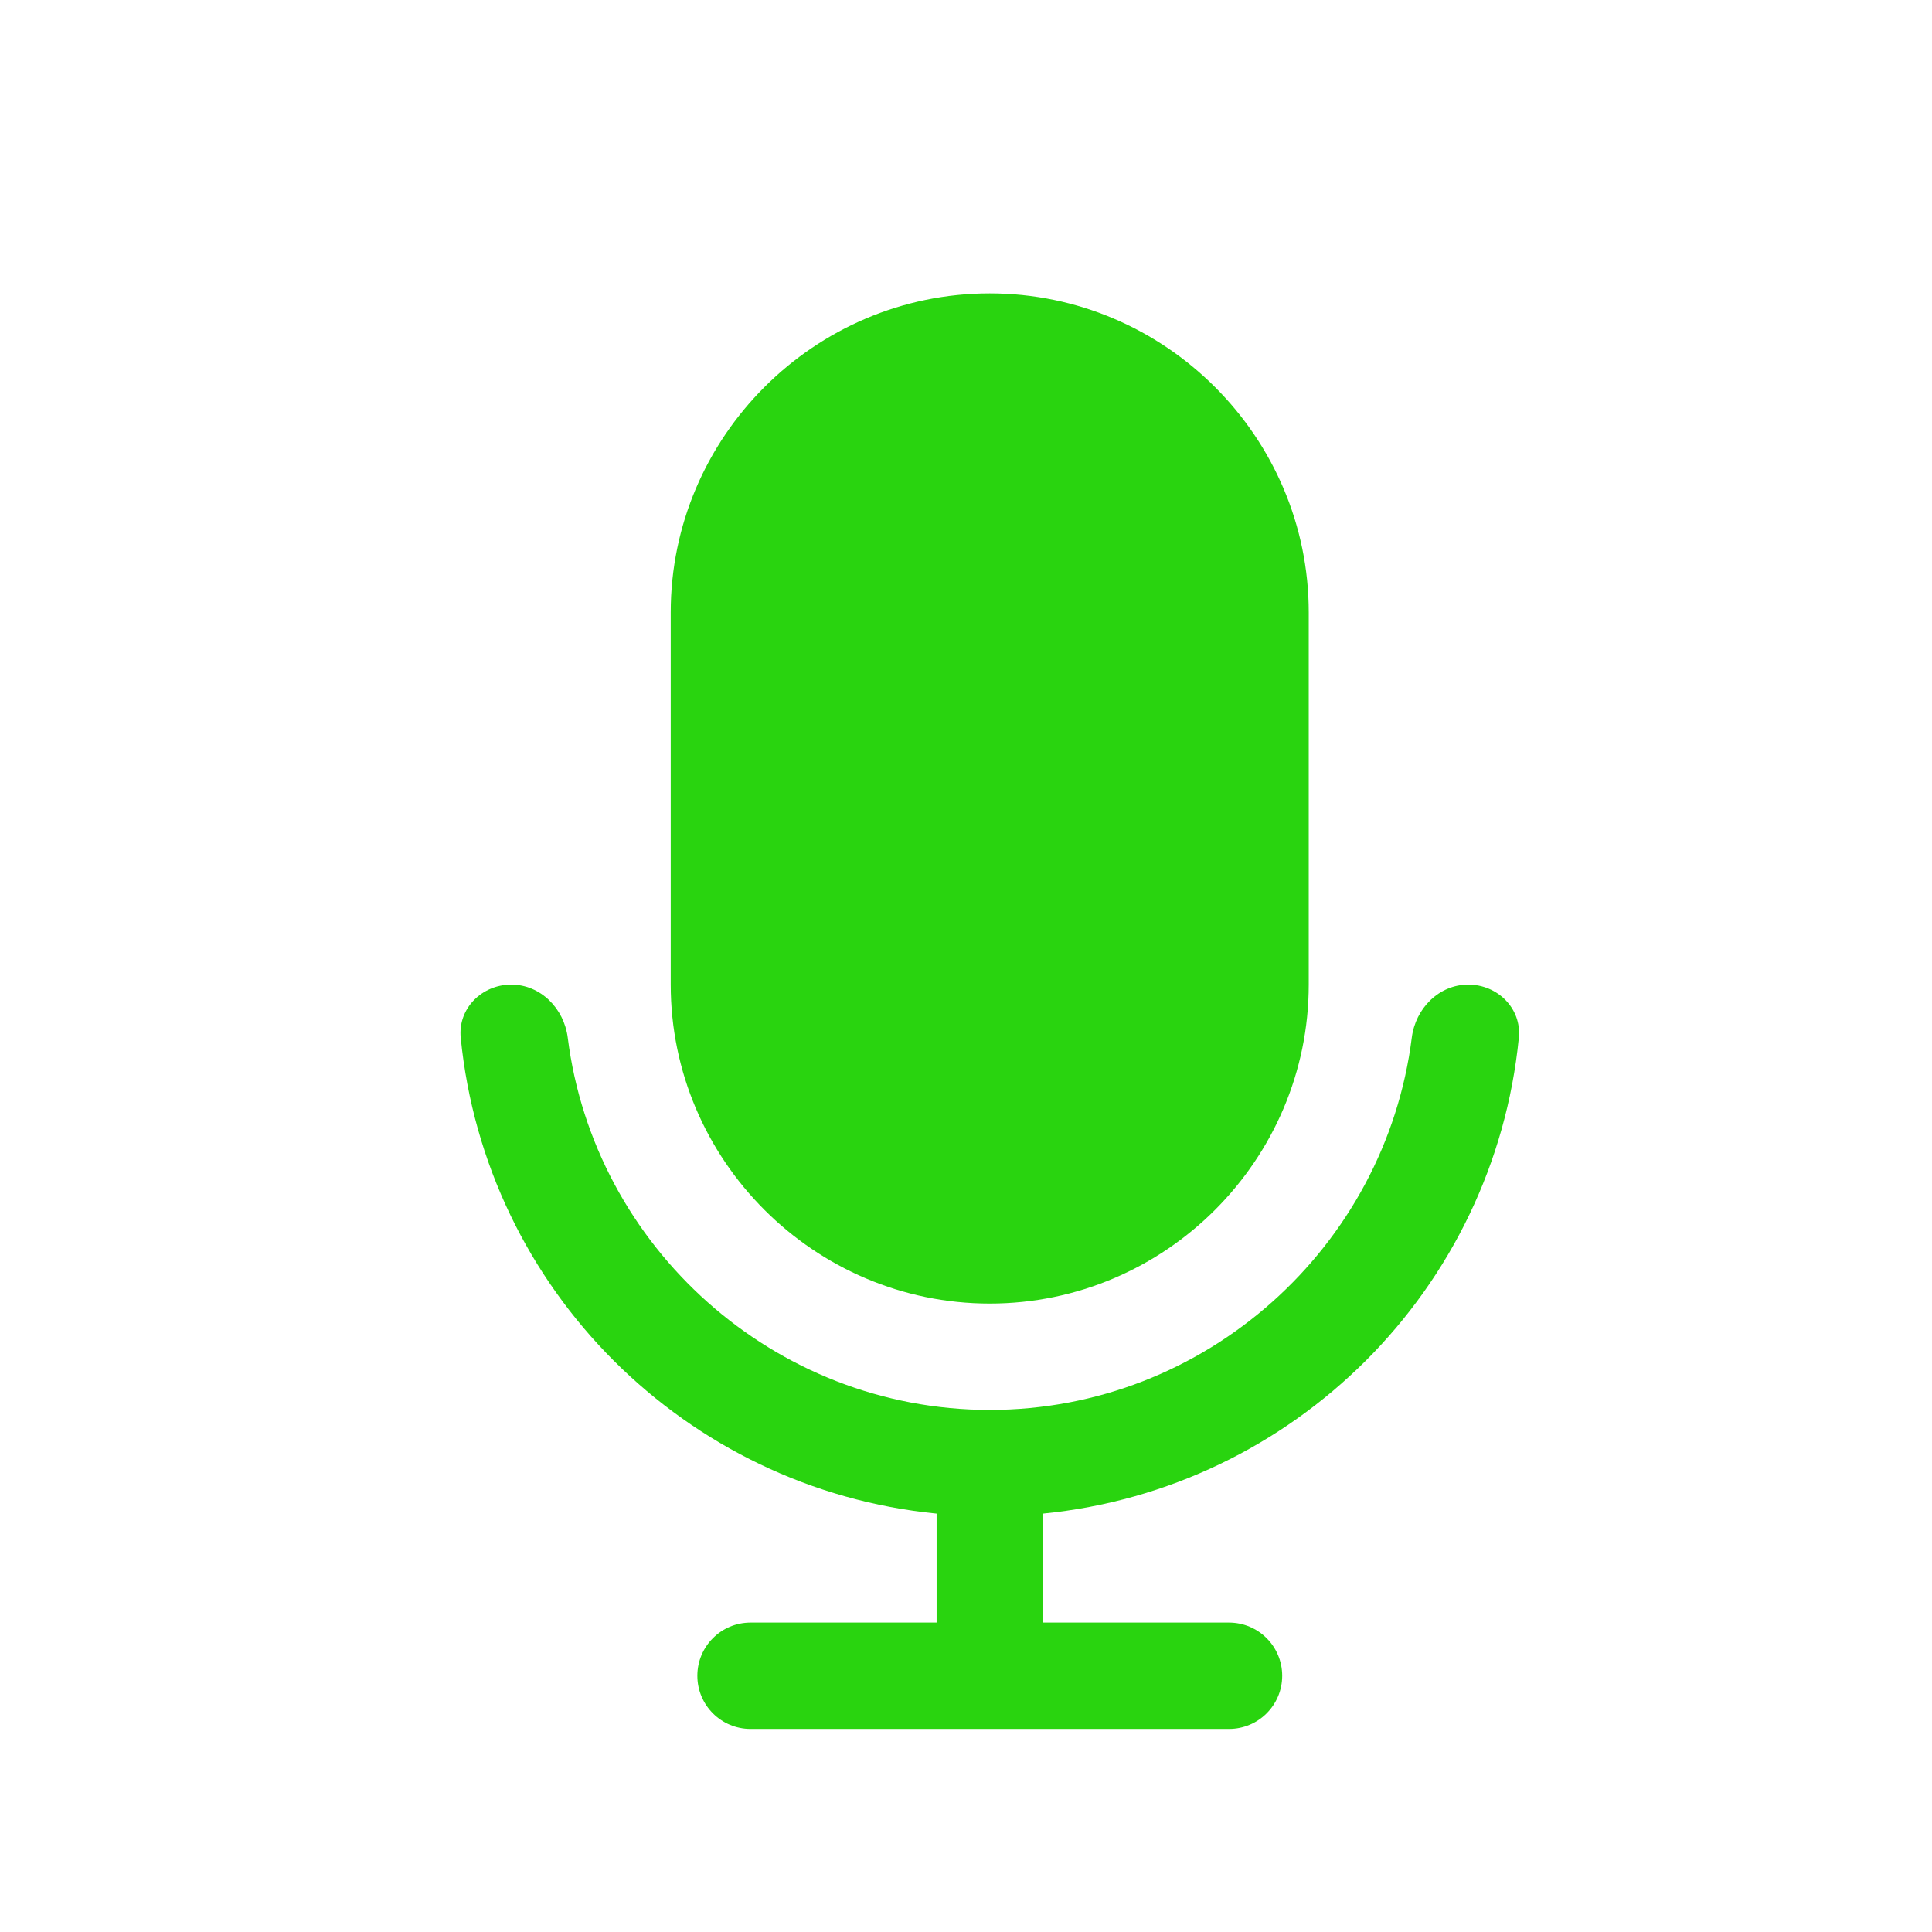
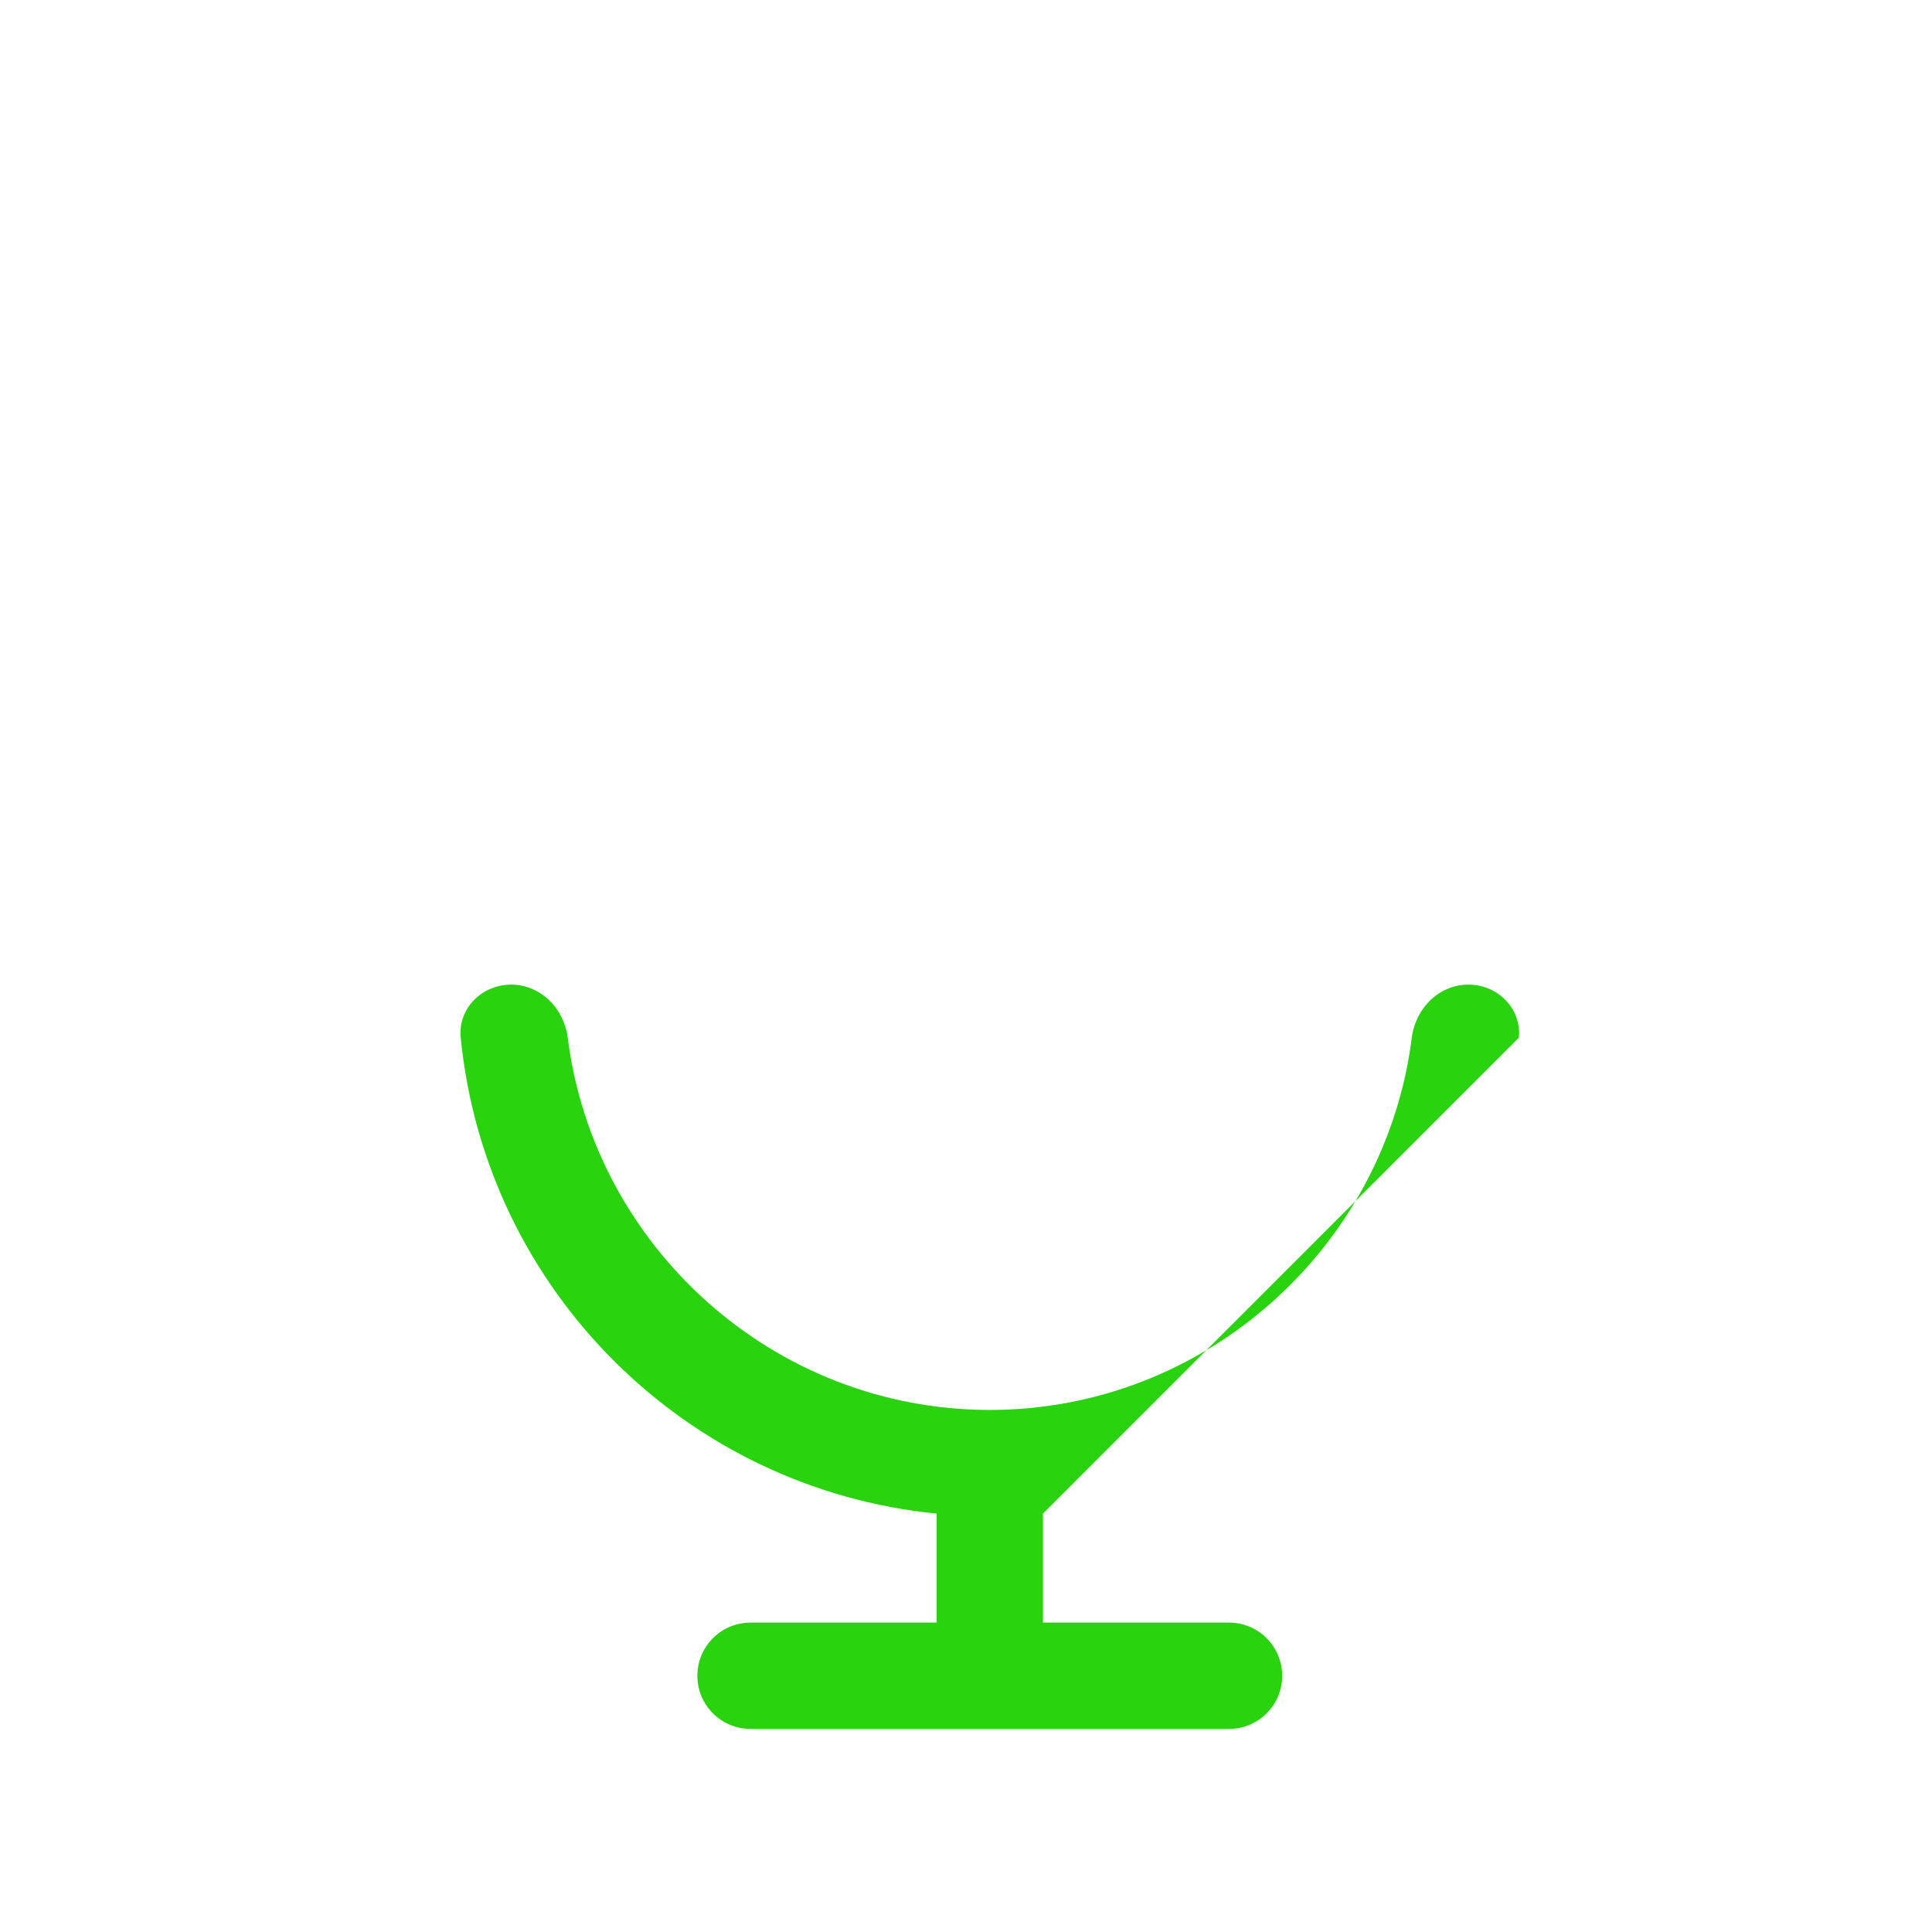
<svg xmlns="http://www.w3.org/2000/svg" width="80" height="80" viewBox="0 0 80 80" fill="none">
-   <path d="M40.983 53.978C48.248 53.978 54.192 48.034 54.192 40.769V25.358C54.192 18.093 48.248 12.148 40.983 12.148C33.718 12.148 27.773 18.093 27.773 25.358V40.769C27.773 48.034 33.718 53.978 40.983 53.978Z" fill="#29D40F" />
-   <path d="M62.892 42.968C63.011 41.758 62.014 40.77 60.798 40.77C59.583 40.77 58.611 41.76 58.459 42.967C57.37 51.627 49.928 58.382 40.984 58.382C32.041 58.382 24.599 51.627 23.509 42.967C23.357 41.76 22.386 40.77 21.17 40.77C19.954 40.77 18.957 41.758 19.077 42.968C20.107 53.396 28.386 61.646 38.783 62.675V67.188H31.077C29.861 67.188 28.876 68.174 28.876 69.39C28.876 70.606 29.861 71.591 31.077 71.591H50.891C52.107 71.591 53.093 70.606 53.093 69.39C53.093 68.174 52.107 67.188 50.891 67.188H43.186V62.675C53.583 61.646 61.862 53.396 62.892 42.968Z" fill="#29D40F" />
+   <path d="M62.892 42.968C63.011 41.758 62.014 40.77 60.798 40.77C59.583 40.77 58.611 41.76 58.459 42.967C57.37 51.627 49.928 58.382 40.984 58.382C32.041 58.382 24.599 51.627 23.509 42.967C23.357 41.76 22.386 40.77 21.17 40.77C19.954 40.77 18.957 41.758 19.077 42.968C20.107 53.396 28.386 61.646 38.783 62.675V67.188H31.077C29.861 67.188 28.876 68.174 28.876 69.39C28.876 70.606 29.861 71.591 31.077 71.591H50.891C52.107 71.591 53.093 70.606 53.093 69.39C53.093 68.174 52.107 67.188 50.891 67.188H43.186V62.675Z" fill="#29D40F" />
</svg>